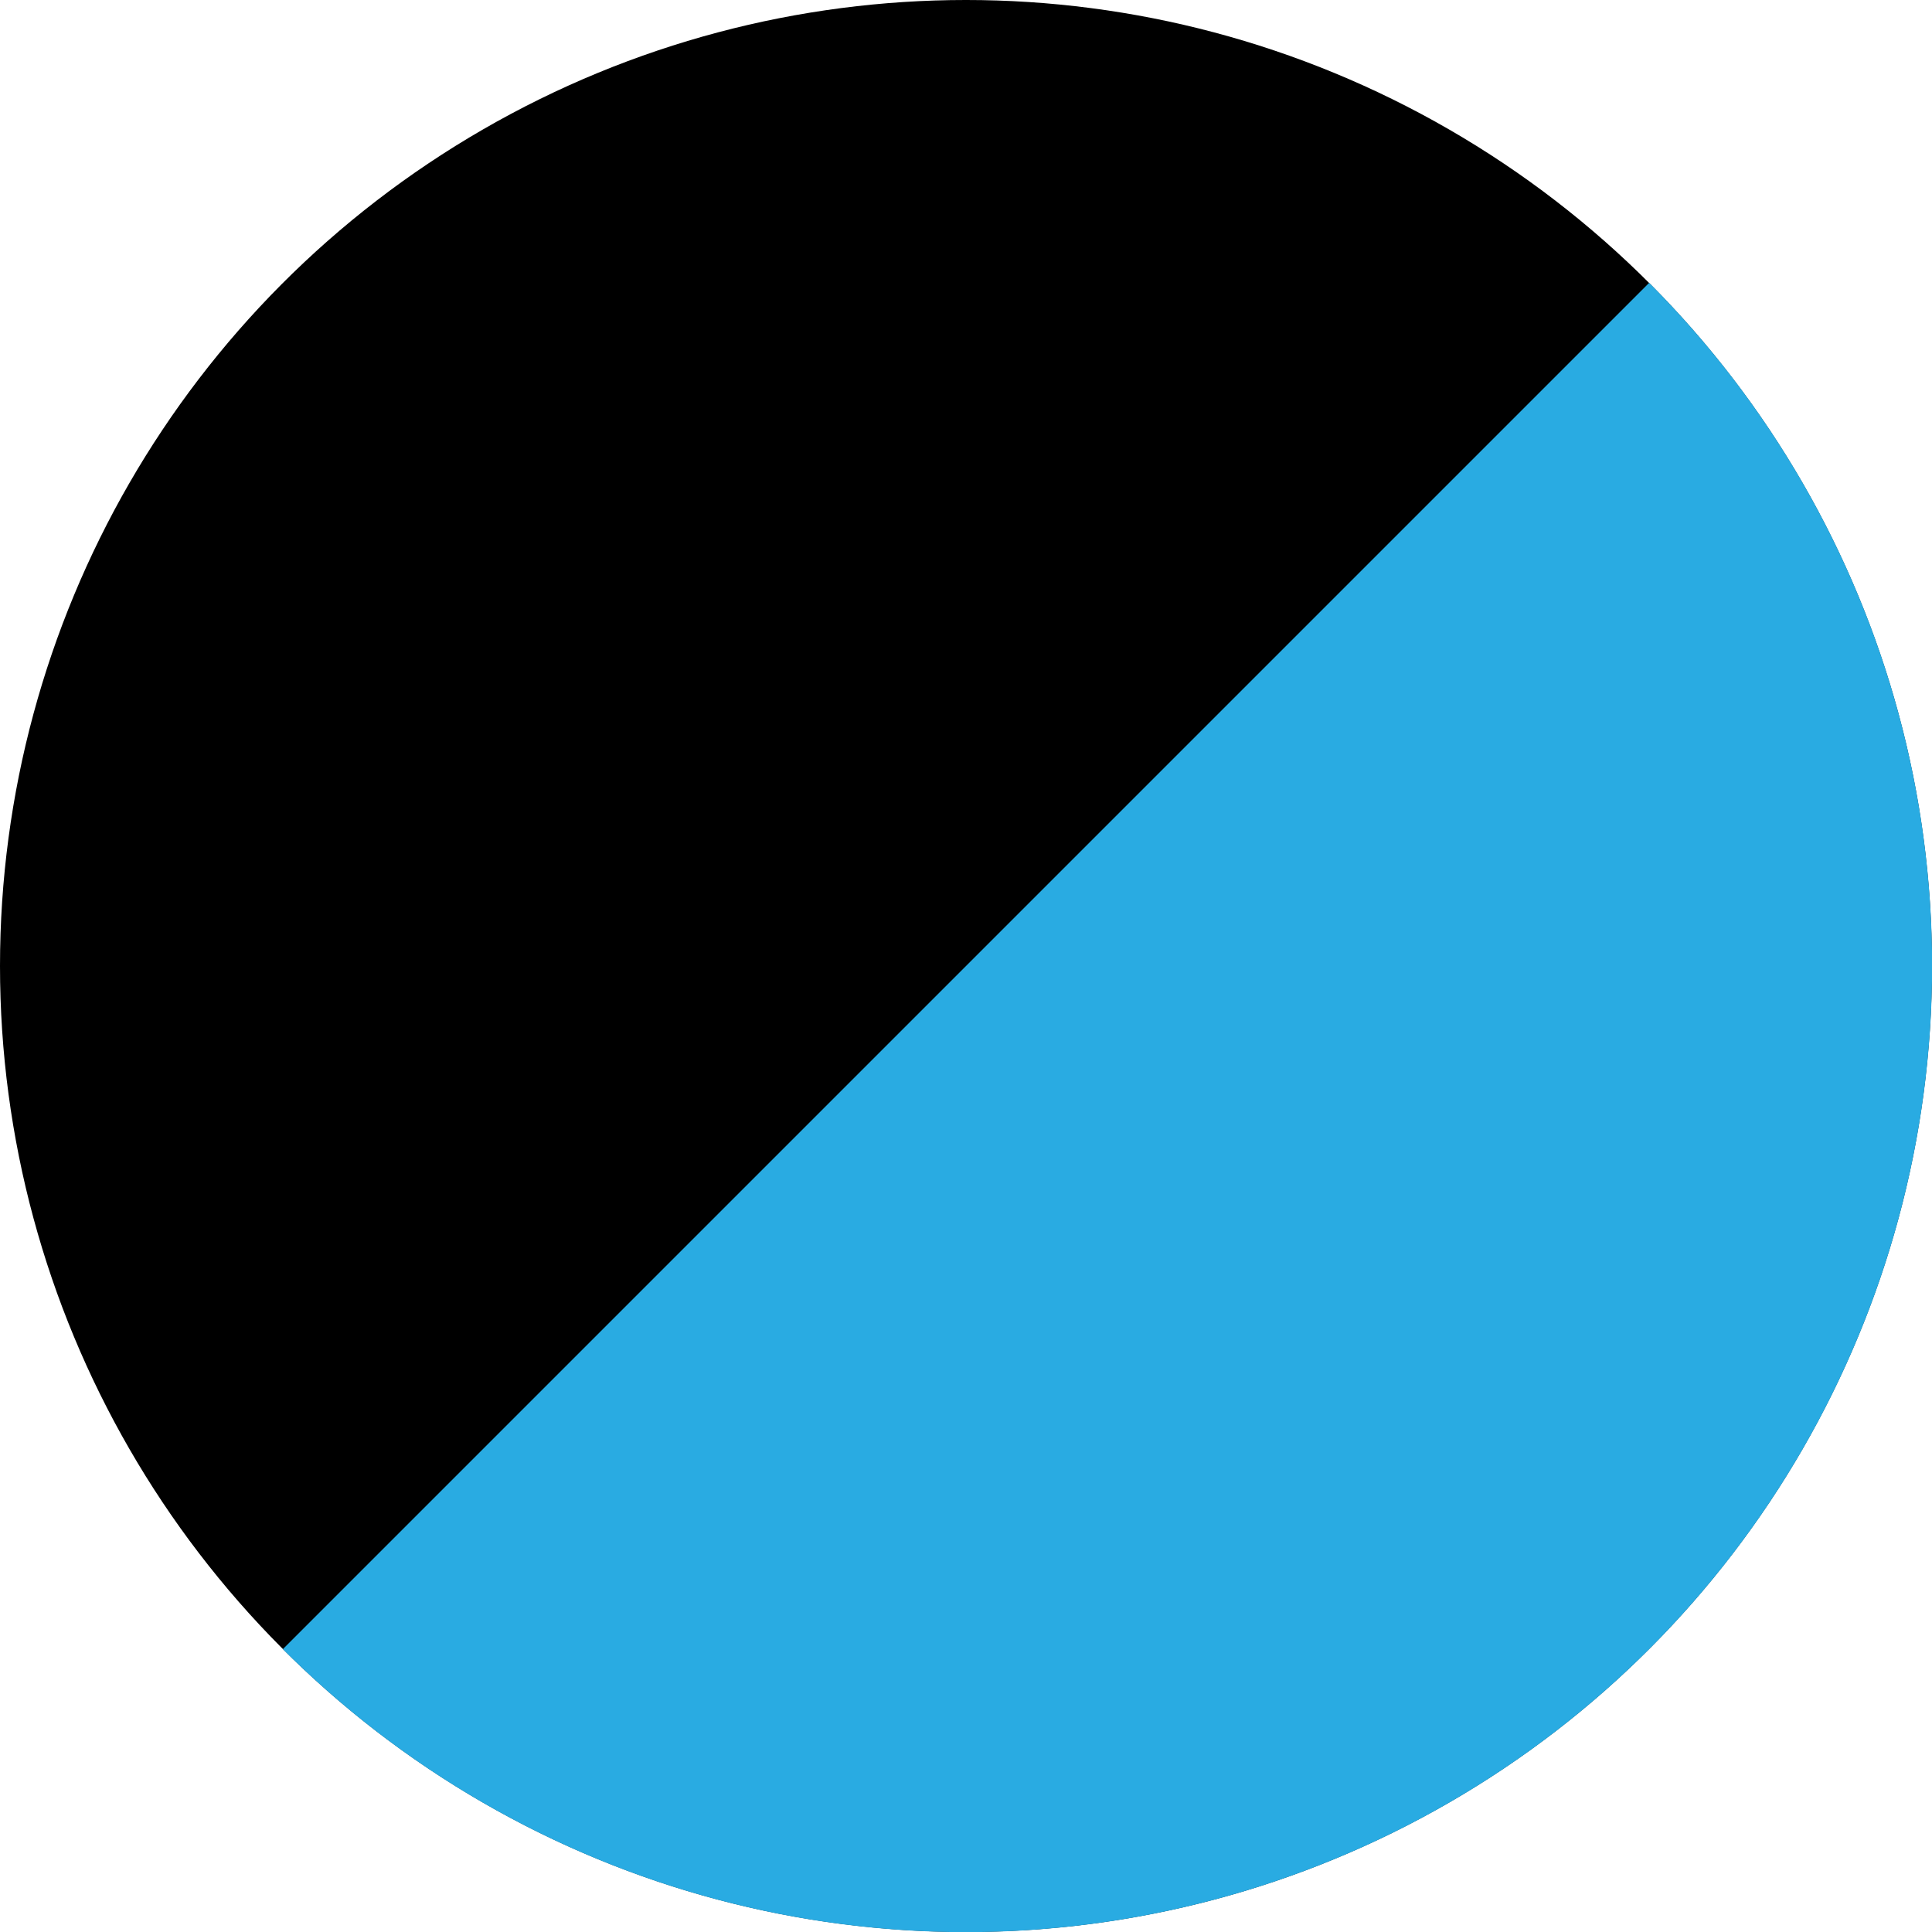
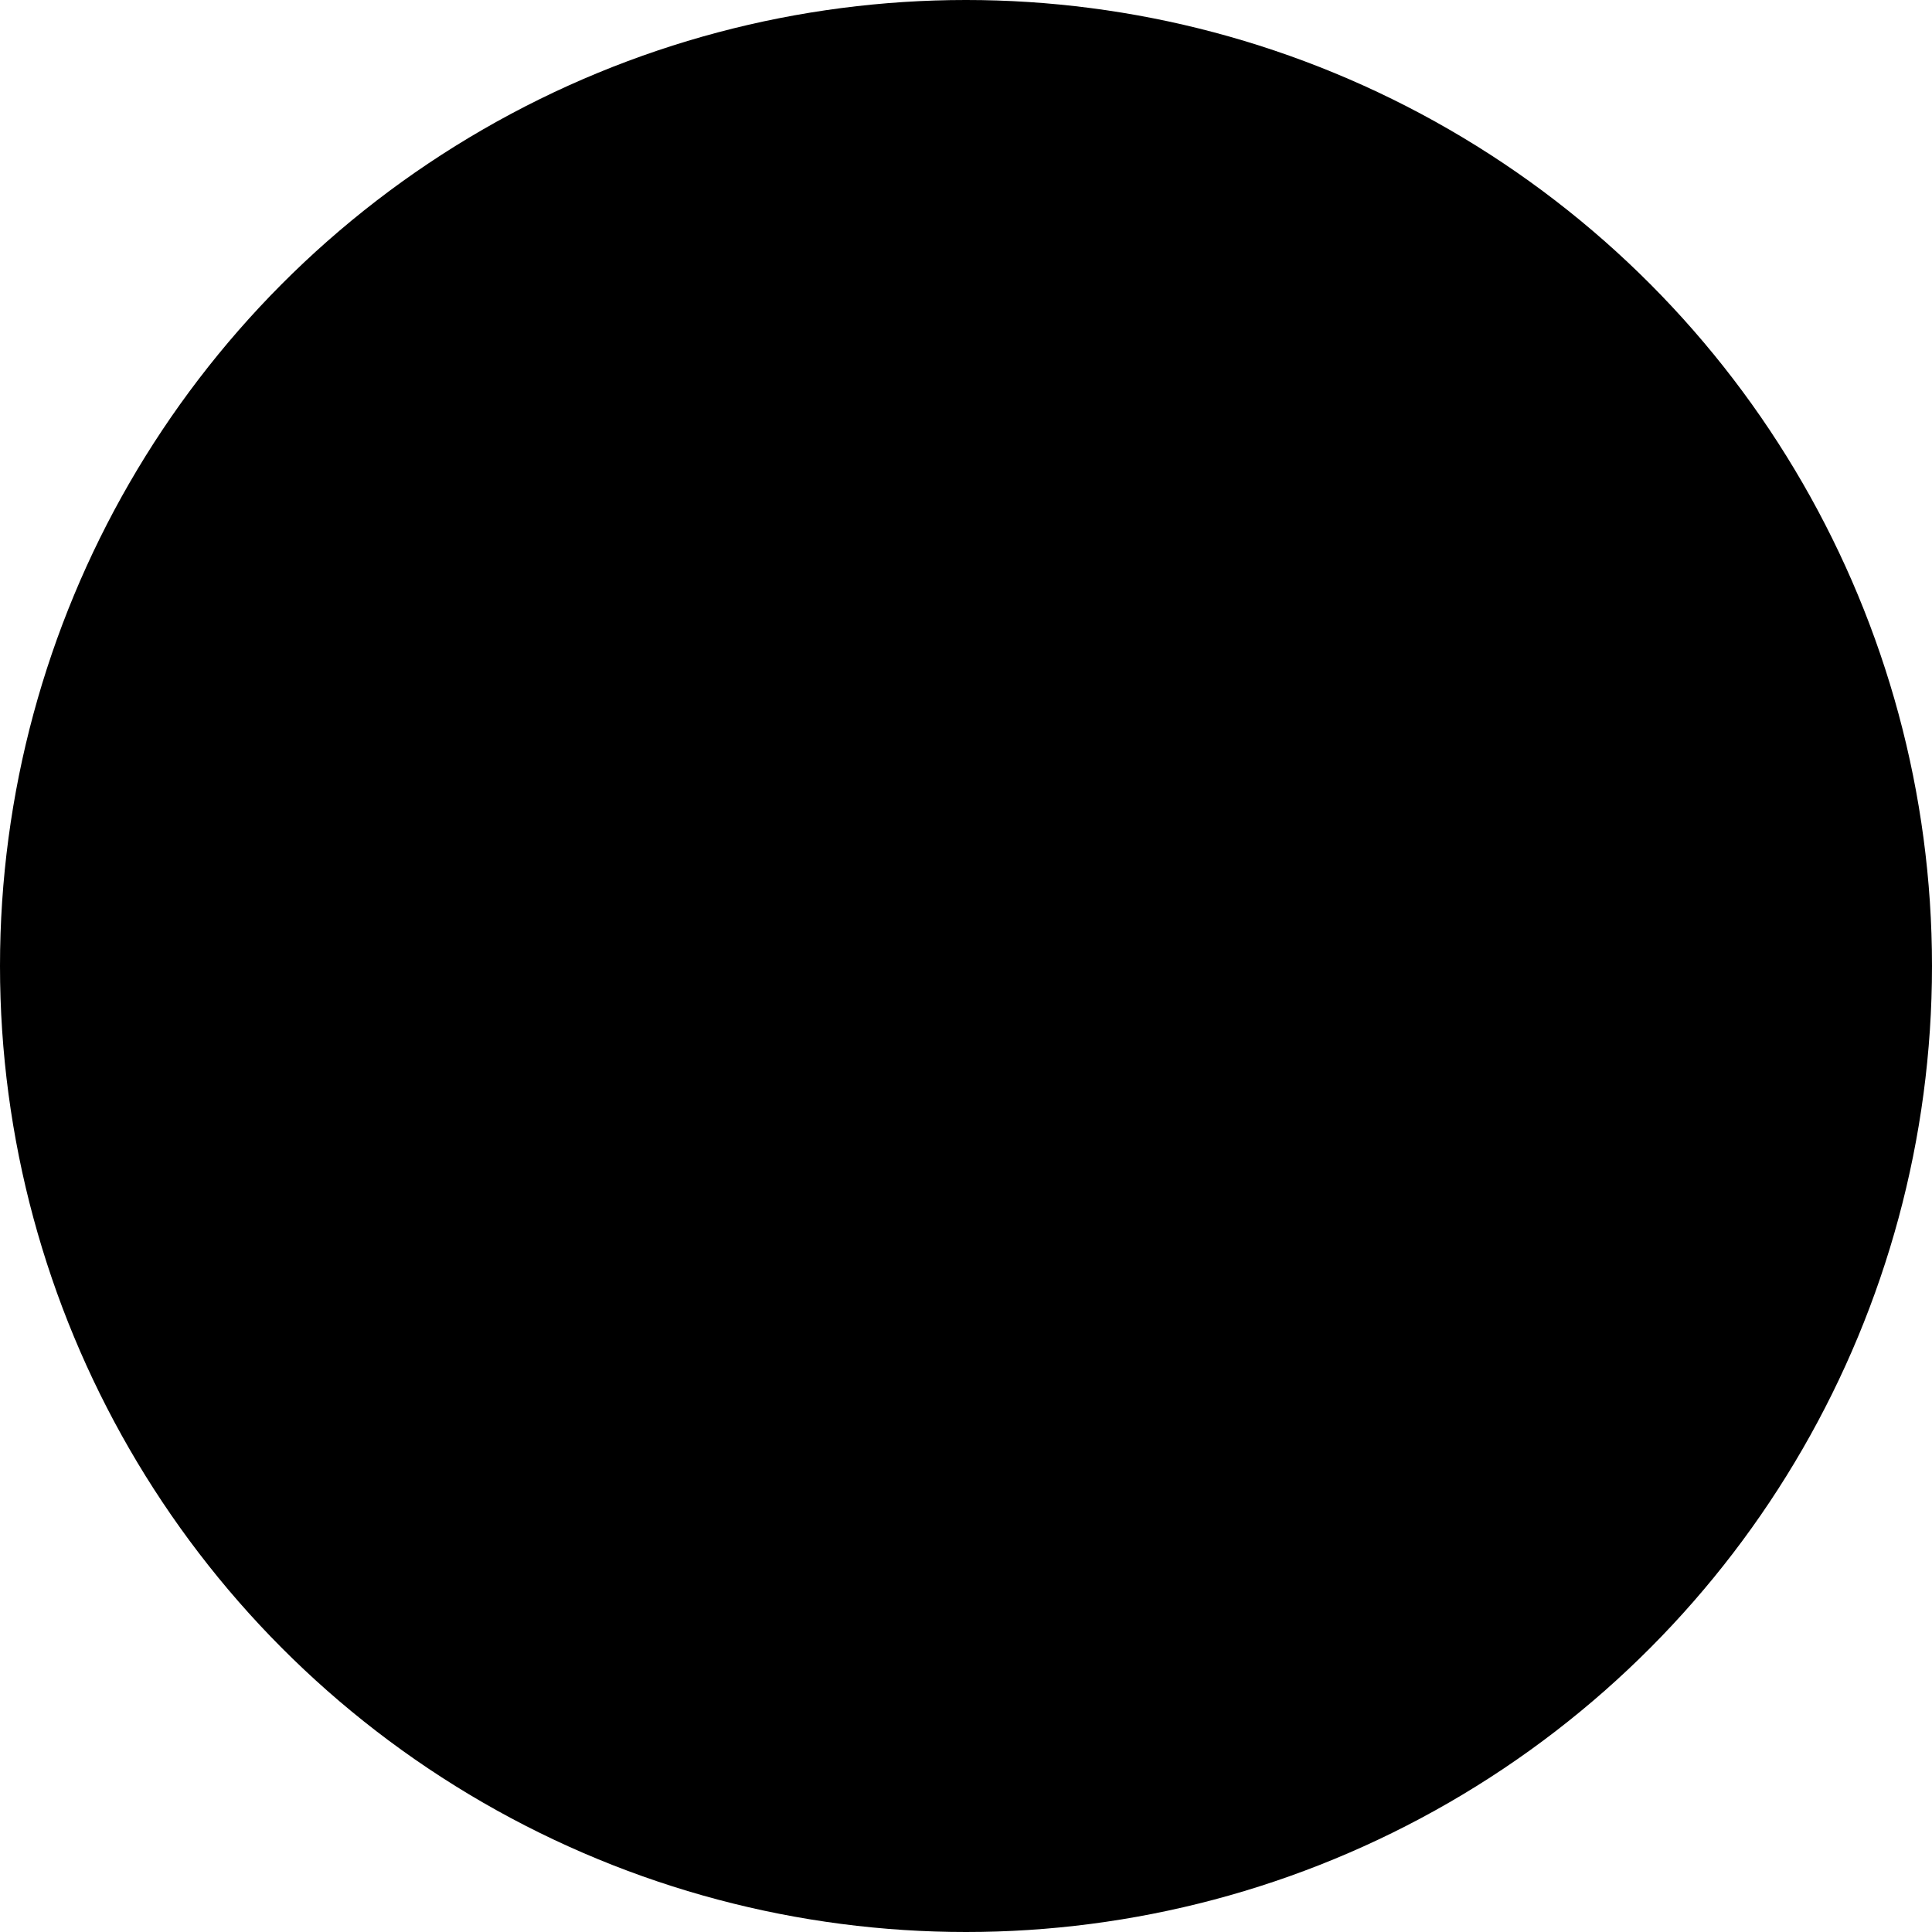
<svg xmlns="http://www.w3.org/2000/svg" id="Capa_1" data-name="Capa 1" viewBox="0 0 100 100">
  <defs>
    <style>.cls-1{fill:#29abe2;}</style>
  </defs>
  <title>colores</title>
  <circle cx="50" cy="50" r="50" />
-   <path class="cls-1" d="M85.36,14.64,14.64,85.36A50,50,0,0,0,85.36,14.64Z" />
</svg>